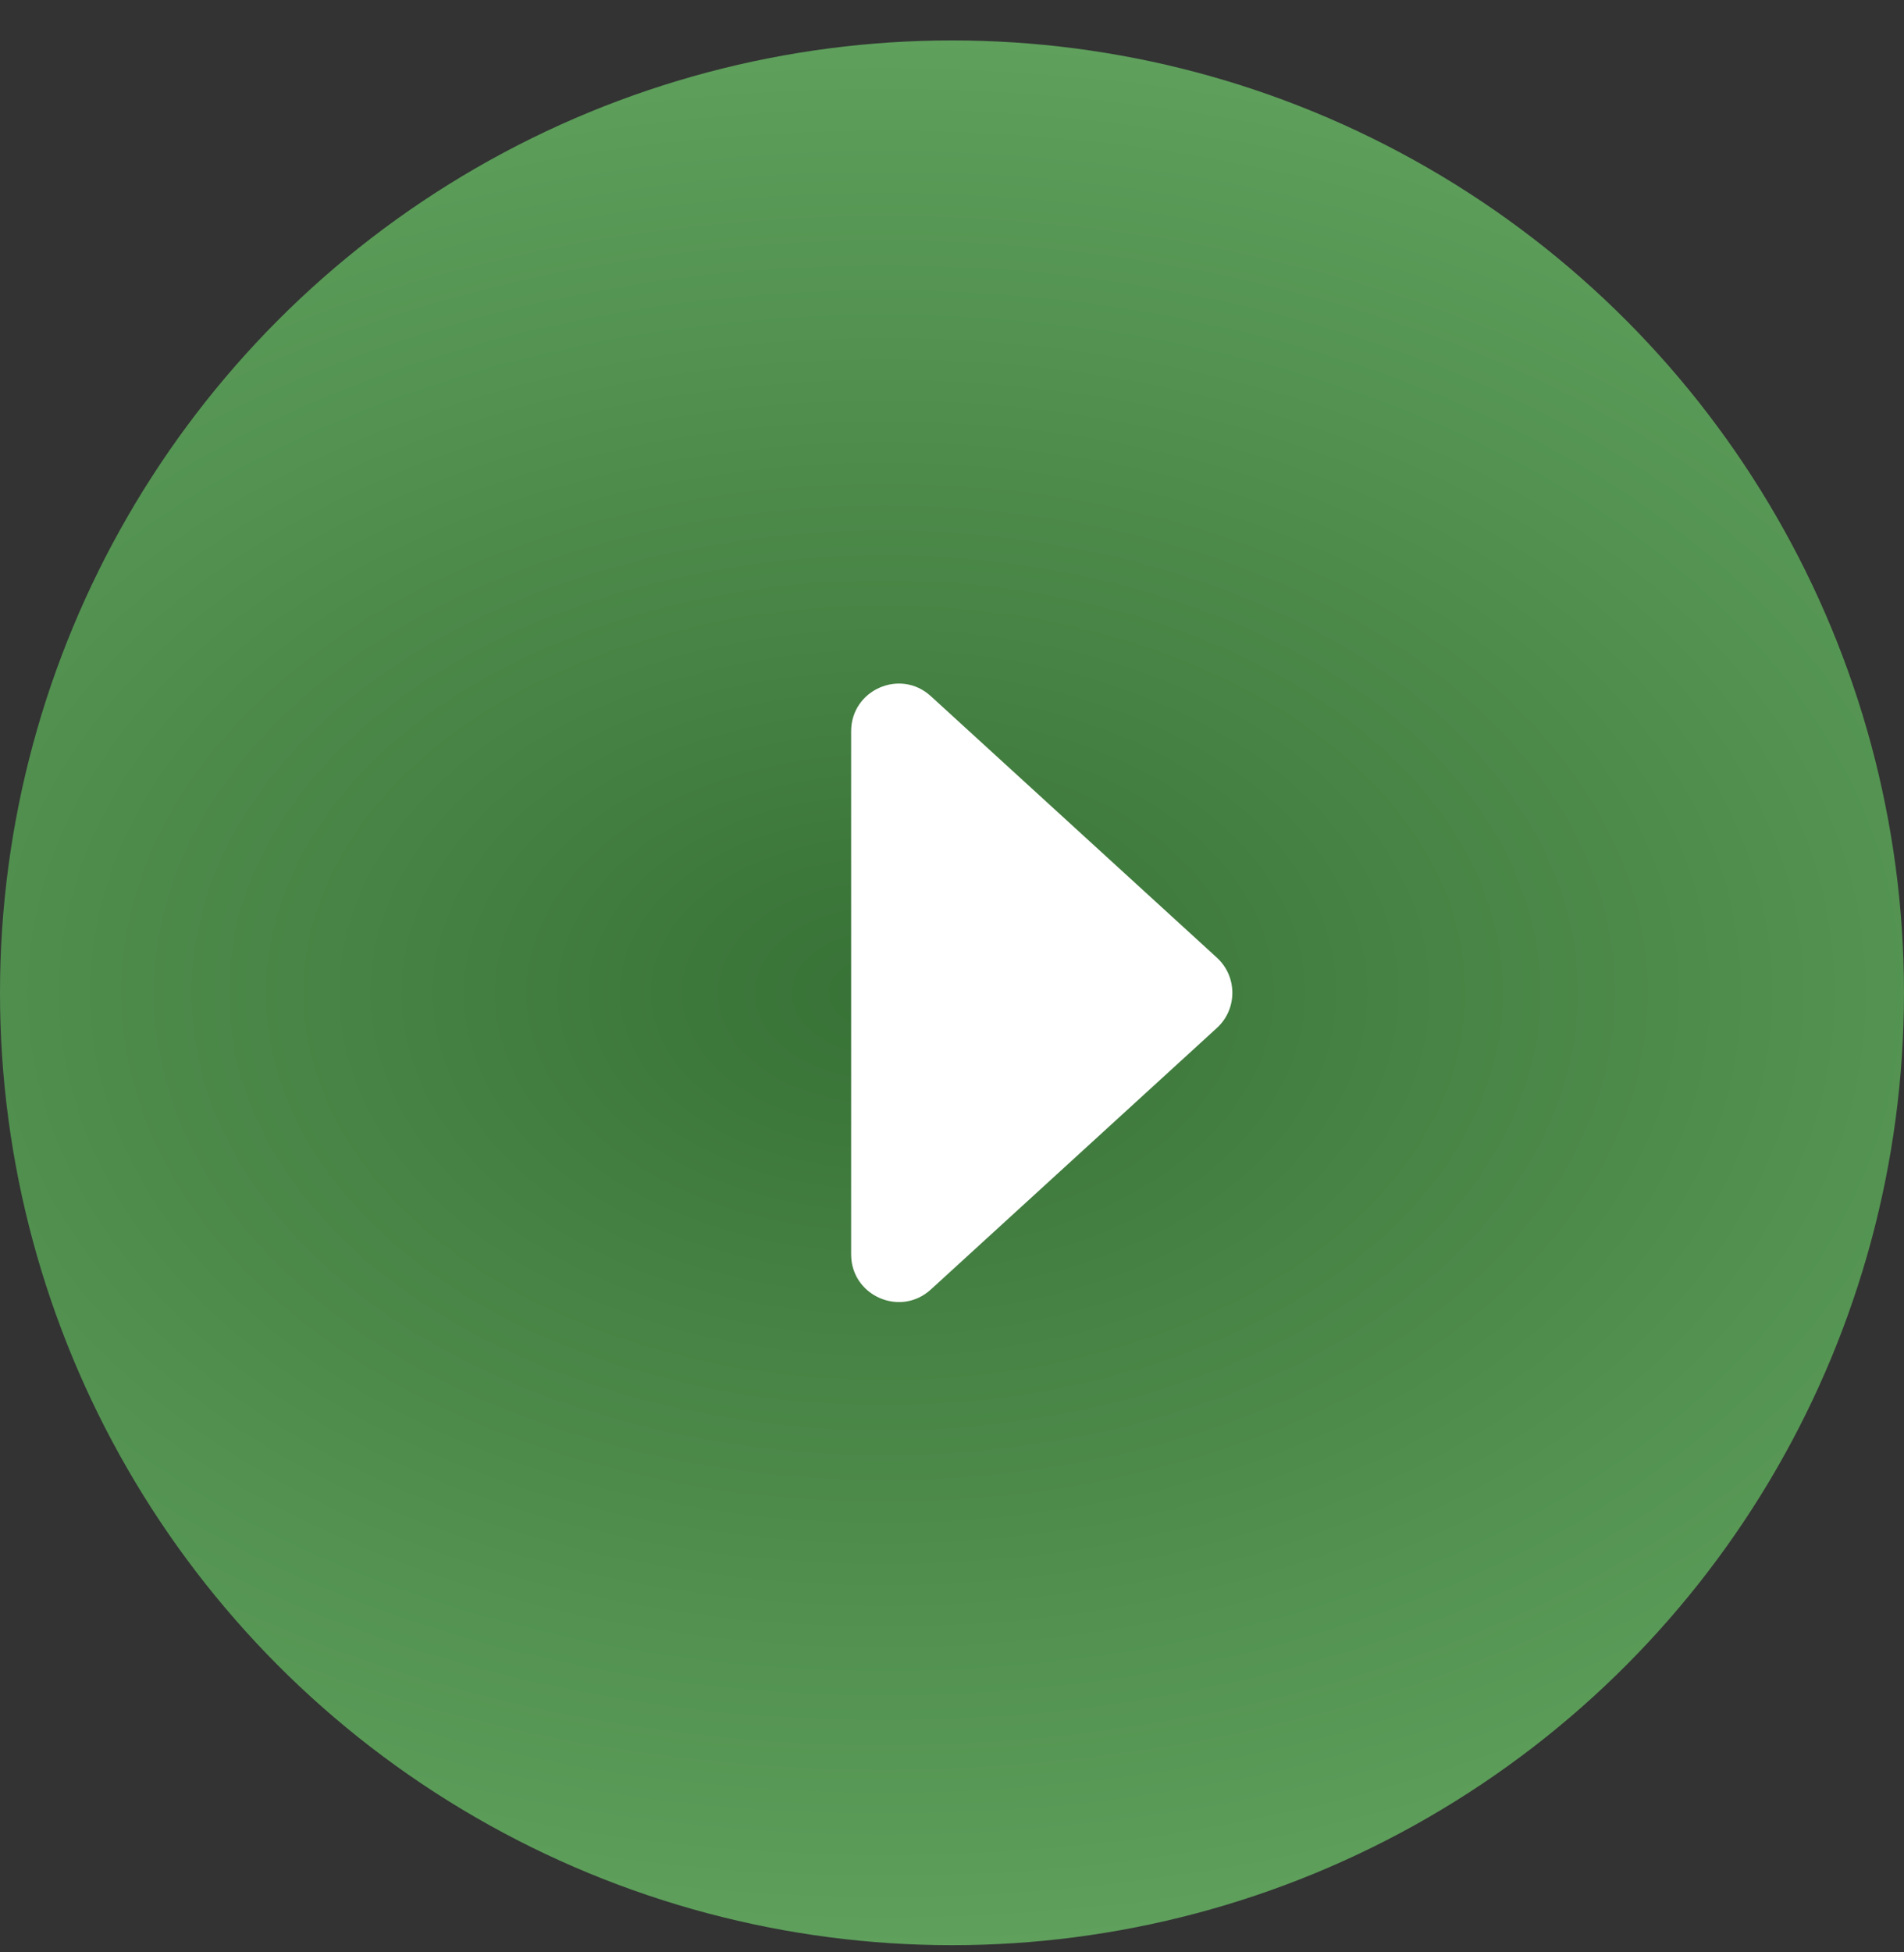
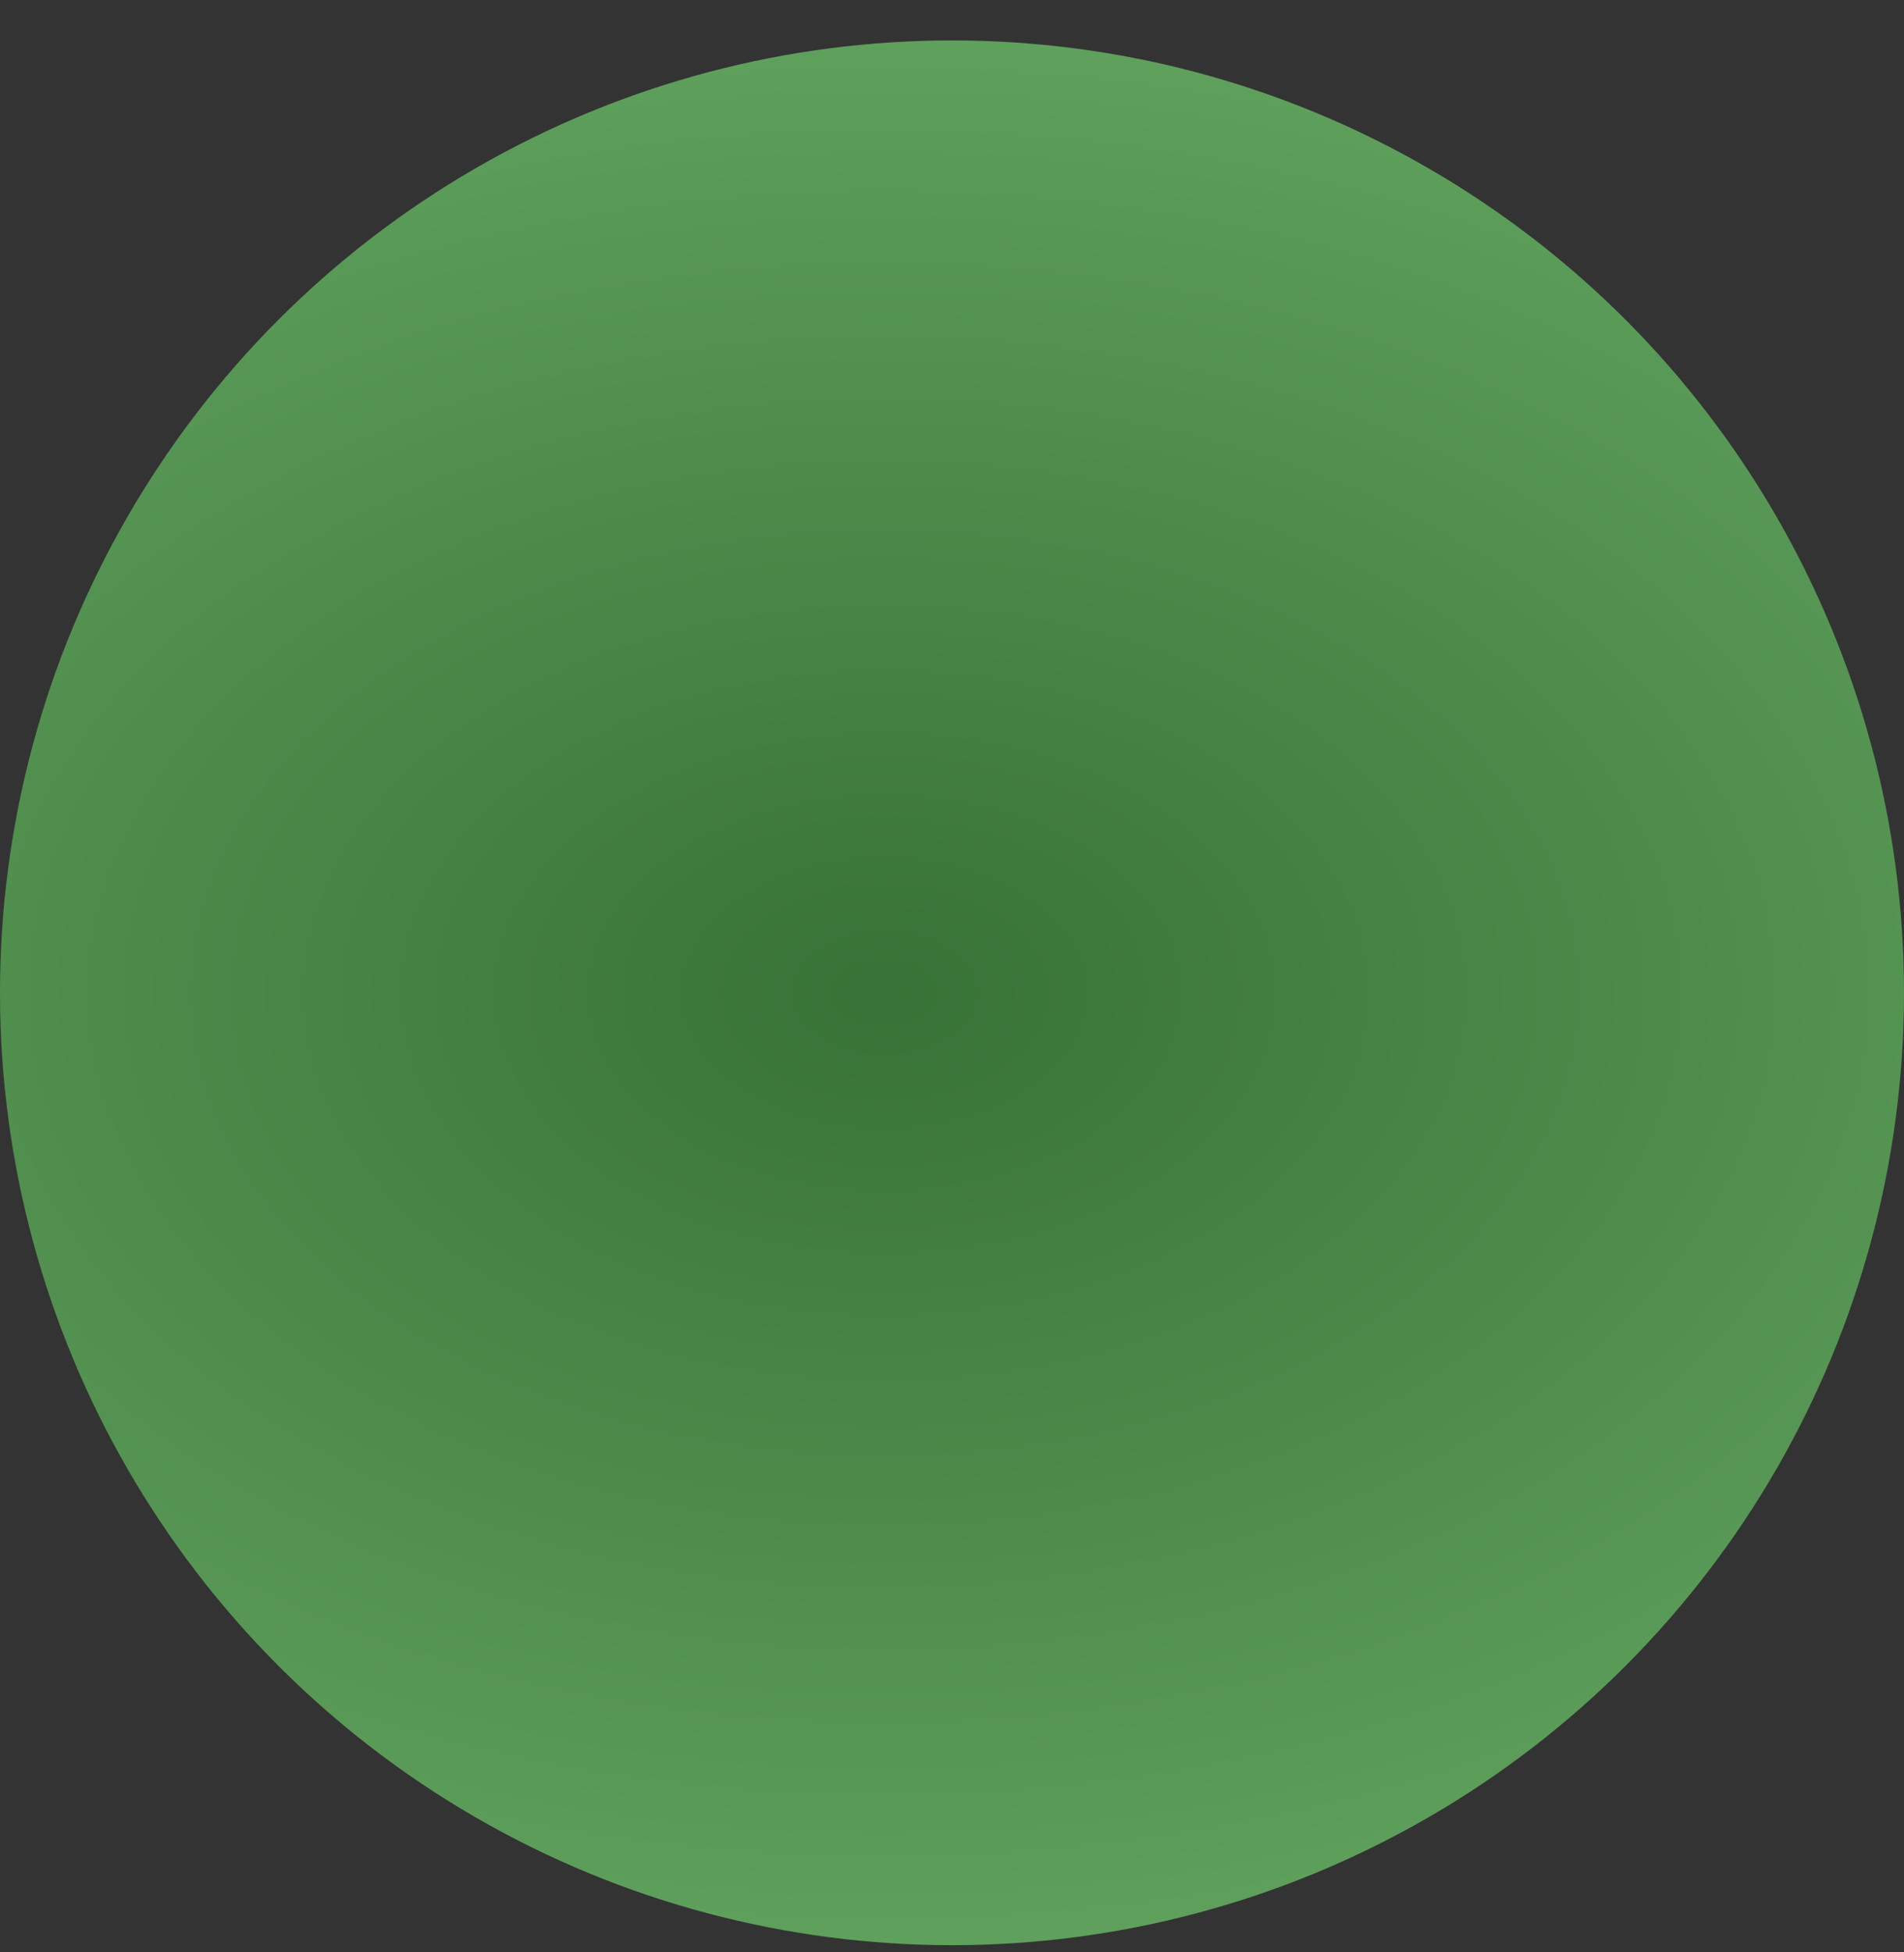
<svg xmlns="http://www.w3.org/2000/svg" width="40" height="41" viewBox="0 0 40 41" fill="none">
  <rect x="0" y="0" width="40" height="41" fill="#333333" stroke="none" />
  <circle cx="20" cy="20" r="20" transform="matrix(-1 0 0 1 40 0.849)" fill="url(#paint0_radial_117_932)" />
-   <path d="M19.555 14.619L25.565 20.111C25.998 20.508 25.998 21.191 25.565 21.587L19.555 27.08C18.913 27.666 17.881 27.211 17.881 26.342V15.357C17.881 14.487 18.913 14.032 19.555 14.619Z" fill="white" />
  <defs>
    <radialGradient id="paint0_radial_117_932" cx="0" cy="0" r="1" gradientUnits="userSpaceOnUse" gradientTransform="translate(21.383 20) rotate(90) scale(39.104 56.833)">
      <stop stop-color="#387236" />
      <stop offset="1" stop-color="#83CB80" />
    </radialGradient>
  </defs>
</svg>